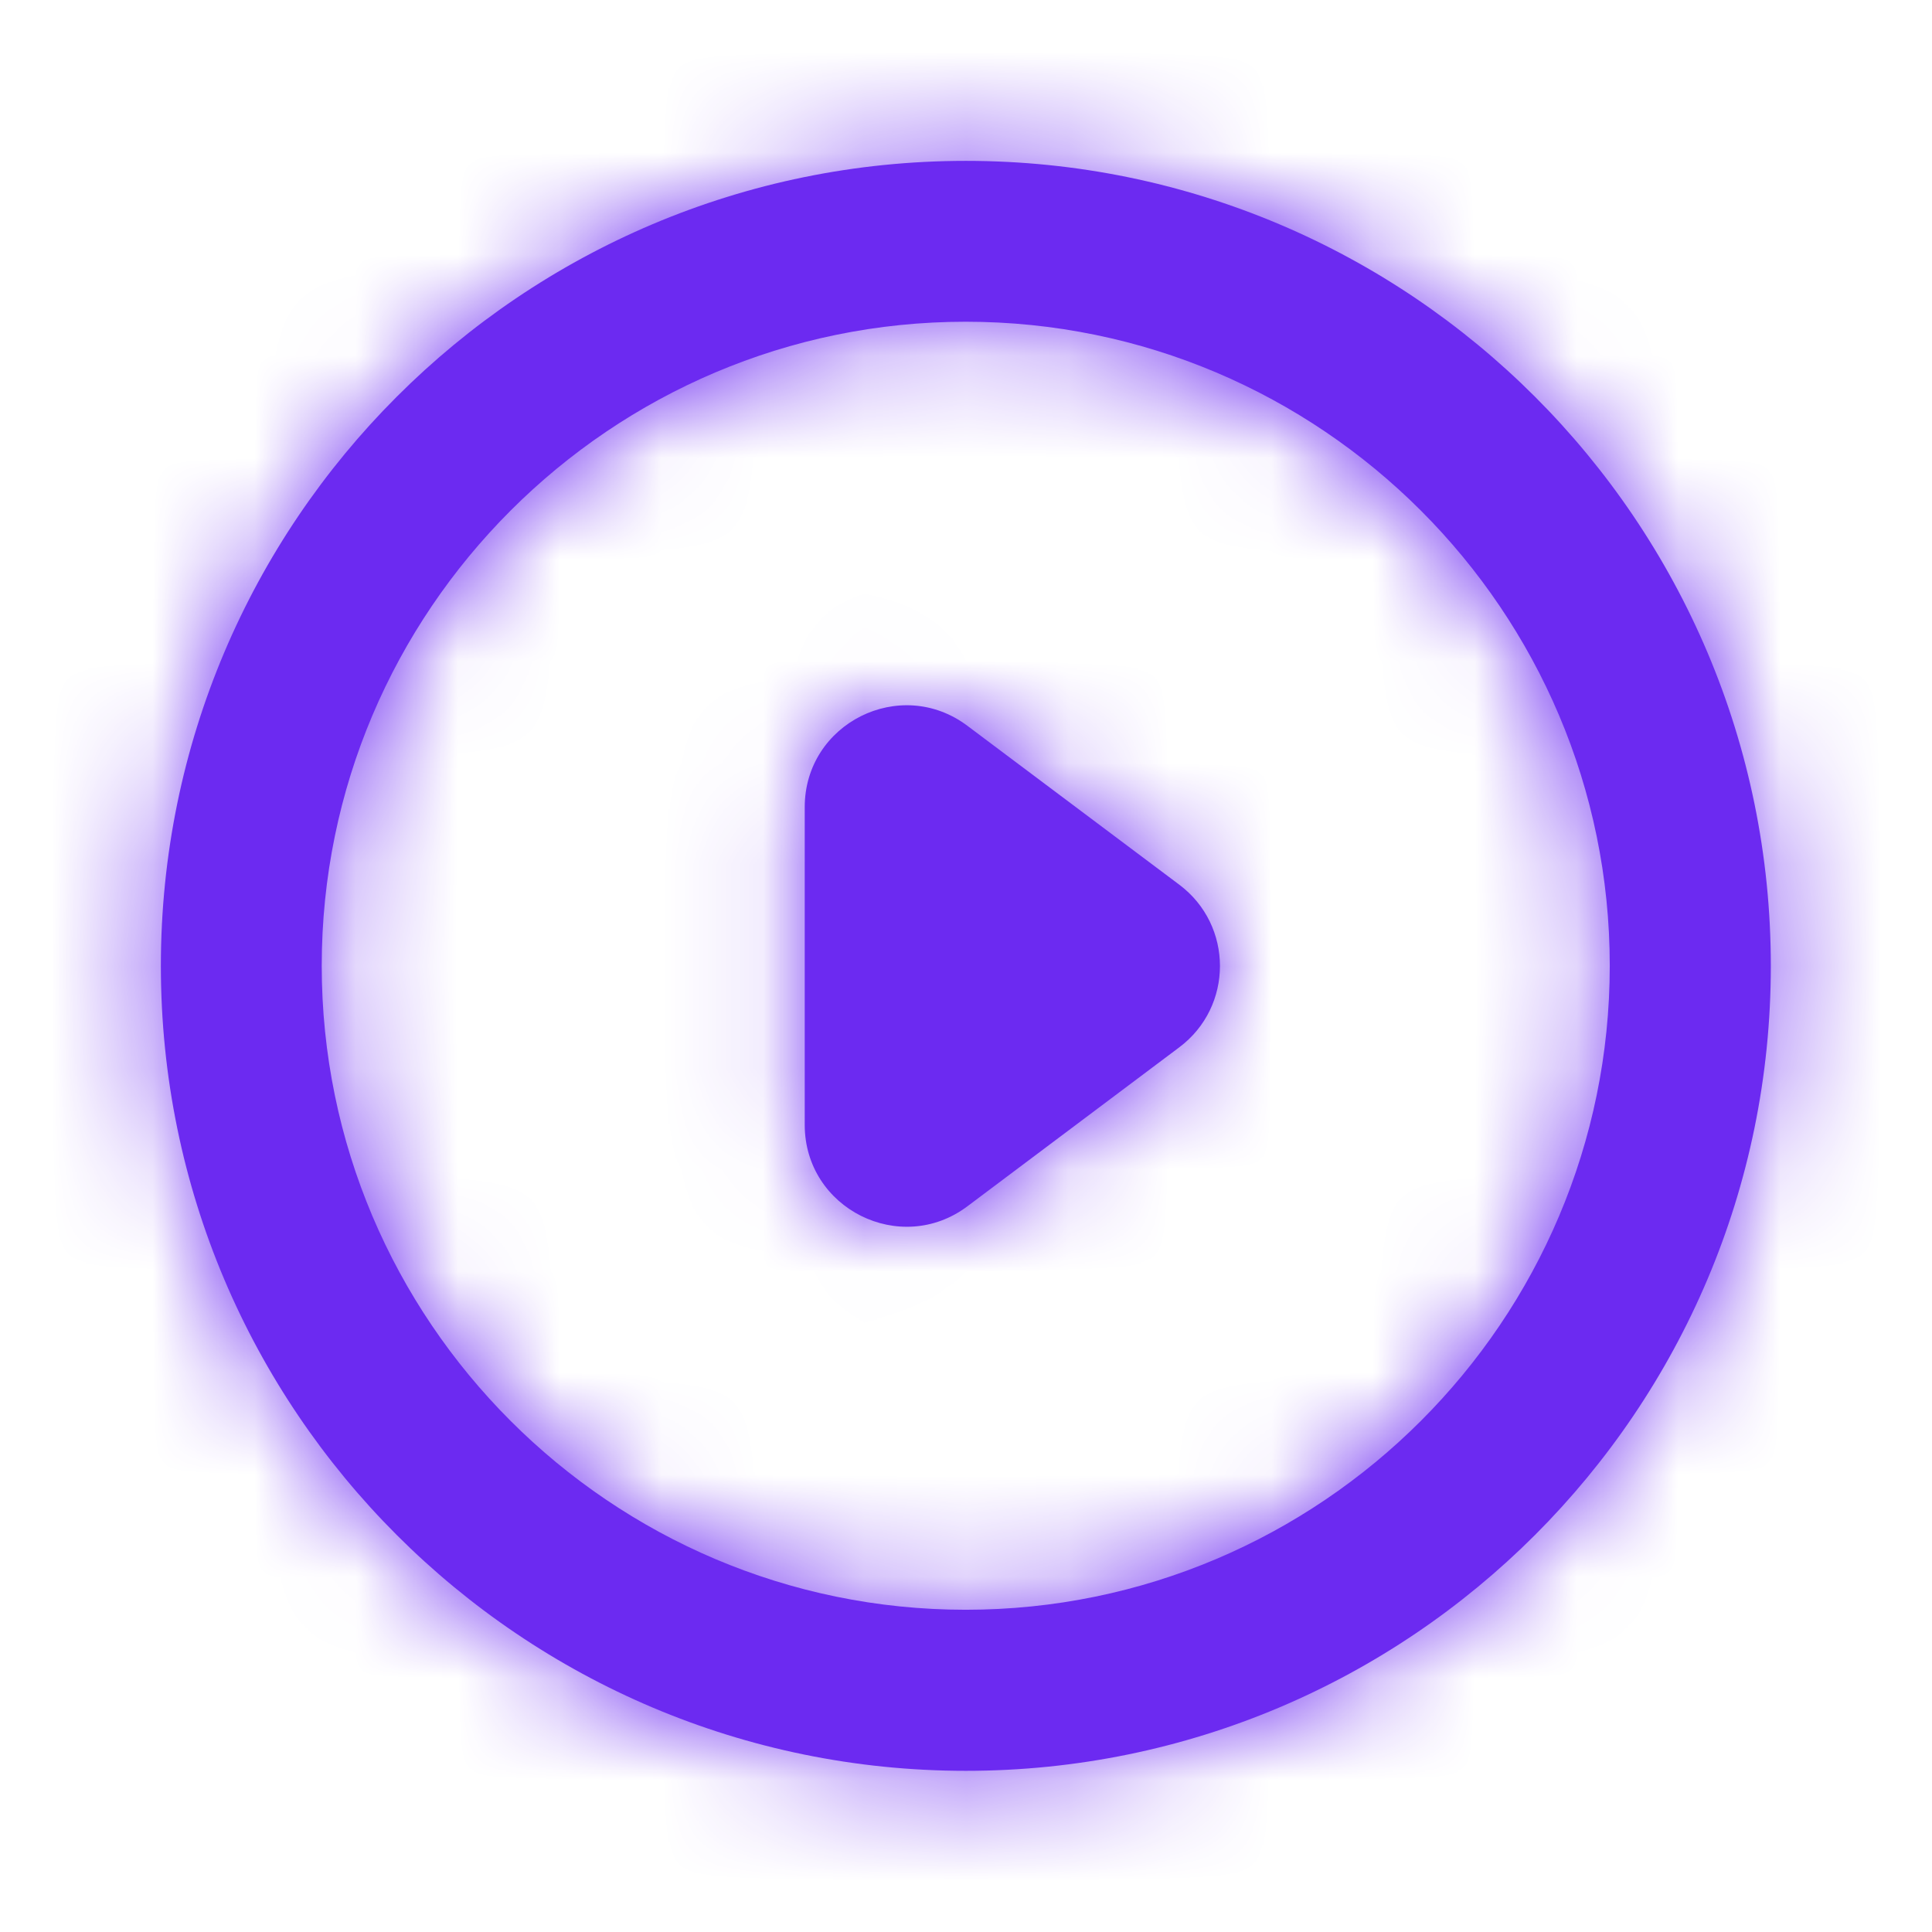
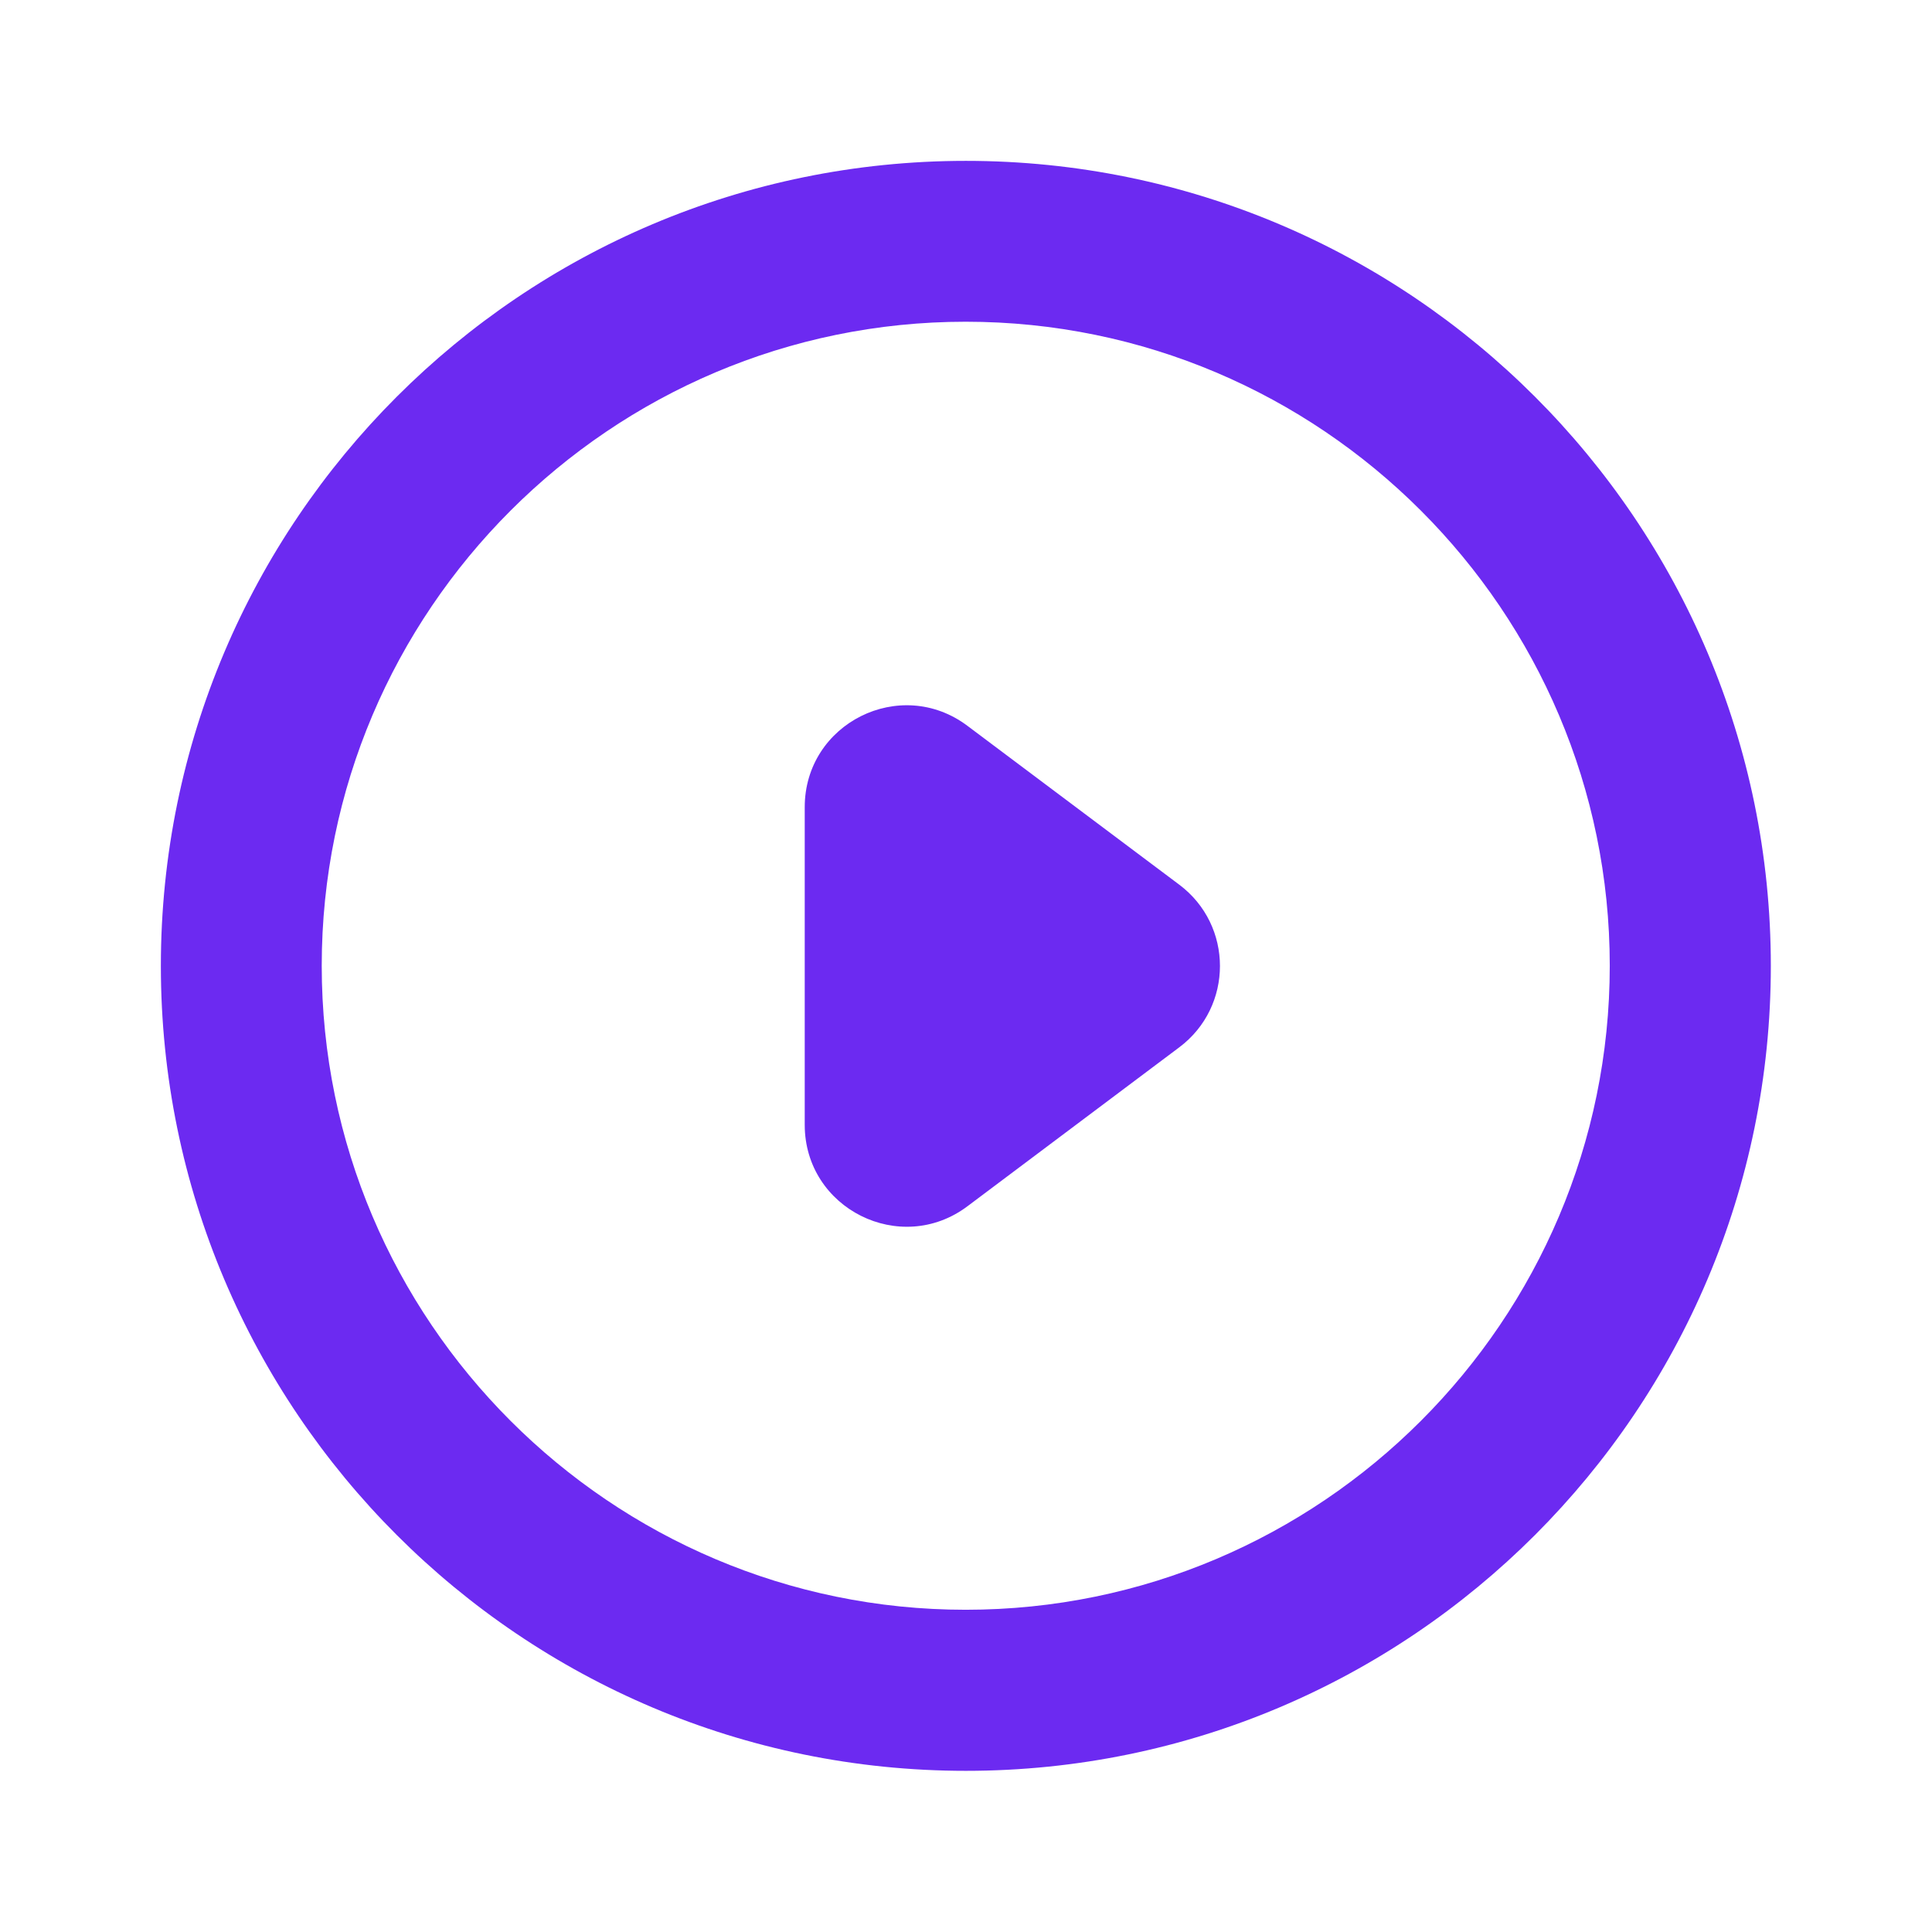
<svg xmlns="http://www.w3.org/2000/svg" width="19" height="19" viewBox="0 0 19 19" fill="none">
  <path fill-rule="evenodd" clip-rule="evenodd" d="M11.597 10.3C12.131 9.9 12.131 9.1 11.597 8.7L9.514 7.138C8.855 6.643 7.914 7.113 7.914 7.938V11.062C7.914 11.886 8.855 12.357 9.514 11.863L11.597 10.3ZM1.582 9.499C1.582 13.869 5.129 17.415 9.499 17.415C13.869 17.415 17.415 13.869 17.415 9.499C17.415 5.129 13.869 1.582 9.499 1.582C5.129 1.582 1.582 5.129 1.582 9.499ZM3.164 9.497C3.164 6.006 6.006 3.164 9.497 3.164C12.989 3.164 15.831 6.006 15.831 9.497C15.831 12.989 12.989 15.831 9.497 15.831C6.006 15.831 3.164 12.989 3.164 9.497Z" fill="#6C2AF1" />
  <mask id="mask0_39743_243761" style="mask-type:luminance" maskUnits="userSpaceOnUse" x="1" y="1" width="17" height="17">
-     <path fill-rule="evenodd" clip-rule="evenodd" d="M11.597 10.3C12.131 9.9 12.131 9.1 11.597 8.7L9.514 7.138C8.855 6.643 7.914 7.113 7.914 7.938V11.062C7.914 11.886 8.855 12.357 9.514 11.863L11.597 10.3ZM1.582 9.499C1.582 13.869 5.129 17.415 9.499 17.415C13.869 17.415 17.415 13.869 17.415 9.499C17.415 5.129 13.869 1.582 9.499 1.582C5.129 1.582 1.582 5.129 1.582 9.499ZM3.164 9.497C3.164 6.006 6.006 3.164 9.497 3.164C12.989 3.164 15.831 6.006 15.831 9.497C15.831 12.989 12.989 15.831 9.497 15.831C6.006 15.831 3.164 12.989 3.164 9.497Z" fill="white" />
-   </mask>
+     </mask>
  <g mask="url(#mask0_39743_243761)">
-     <rect width="45" height="19" fill="#6C2AF1" />
-   </g>
+     </g>
</svg>